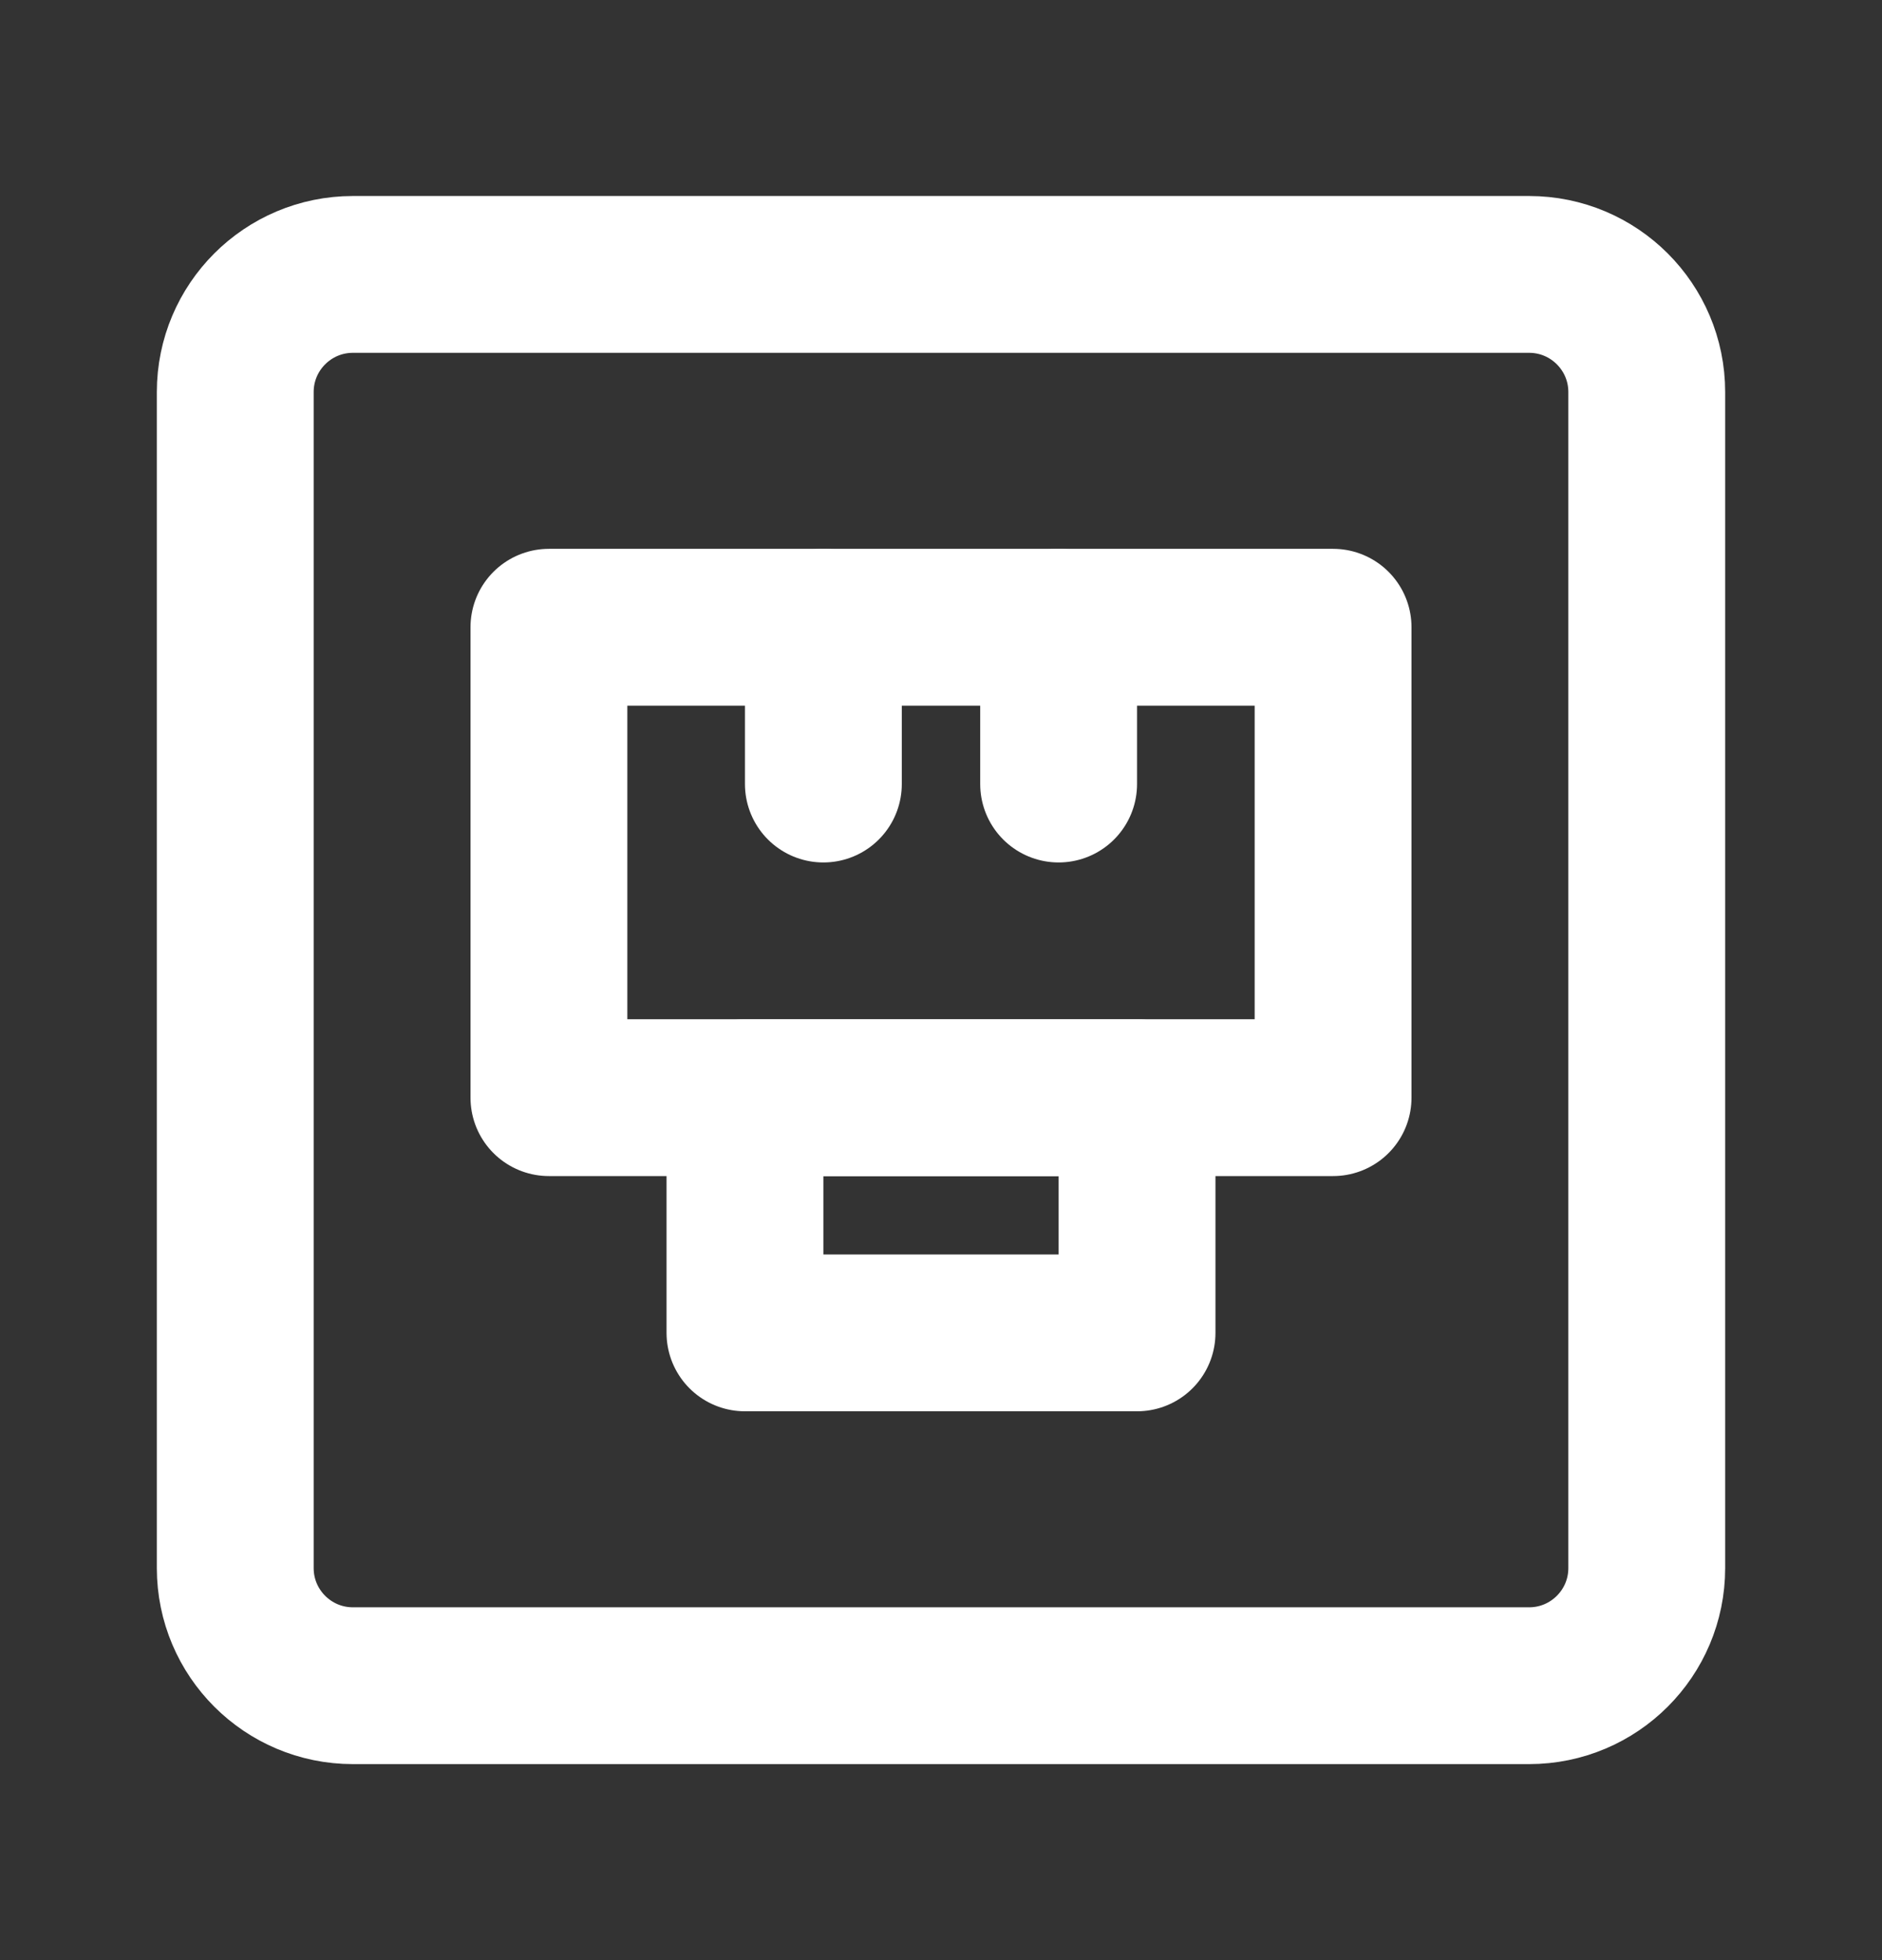
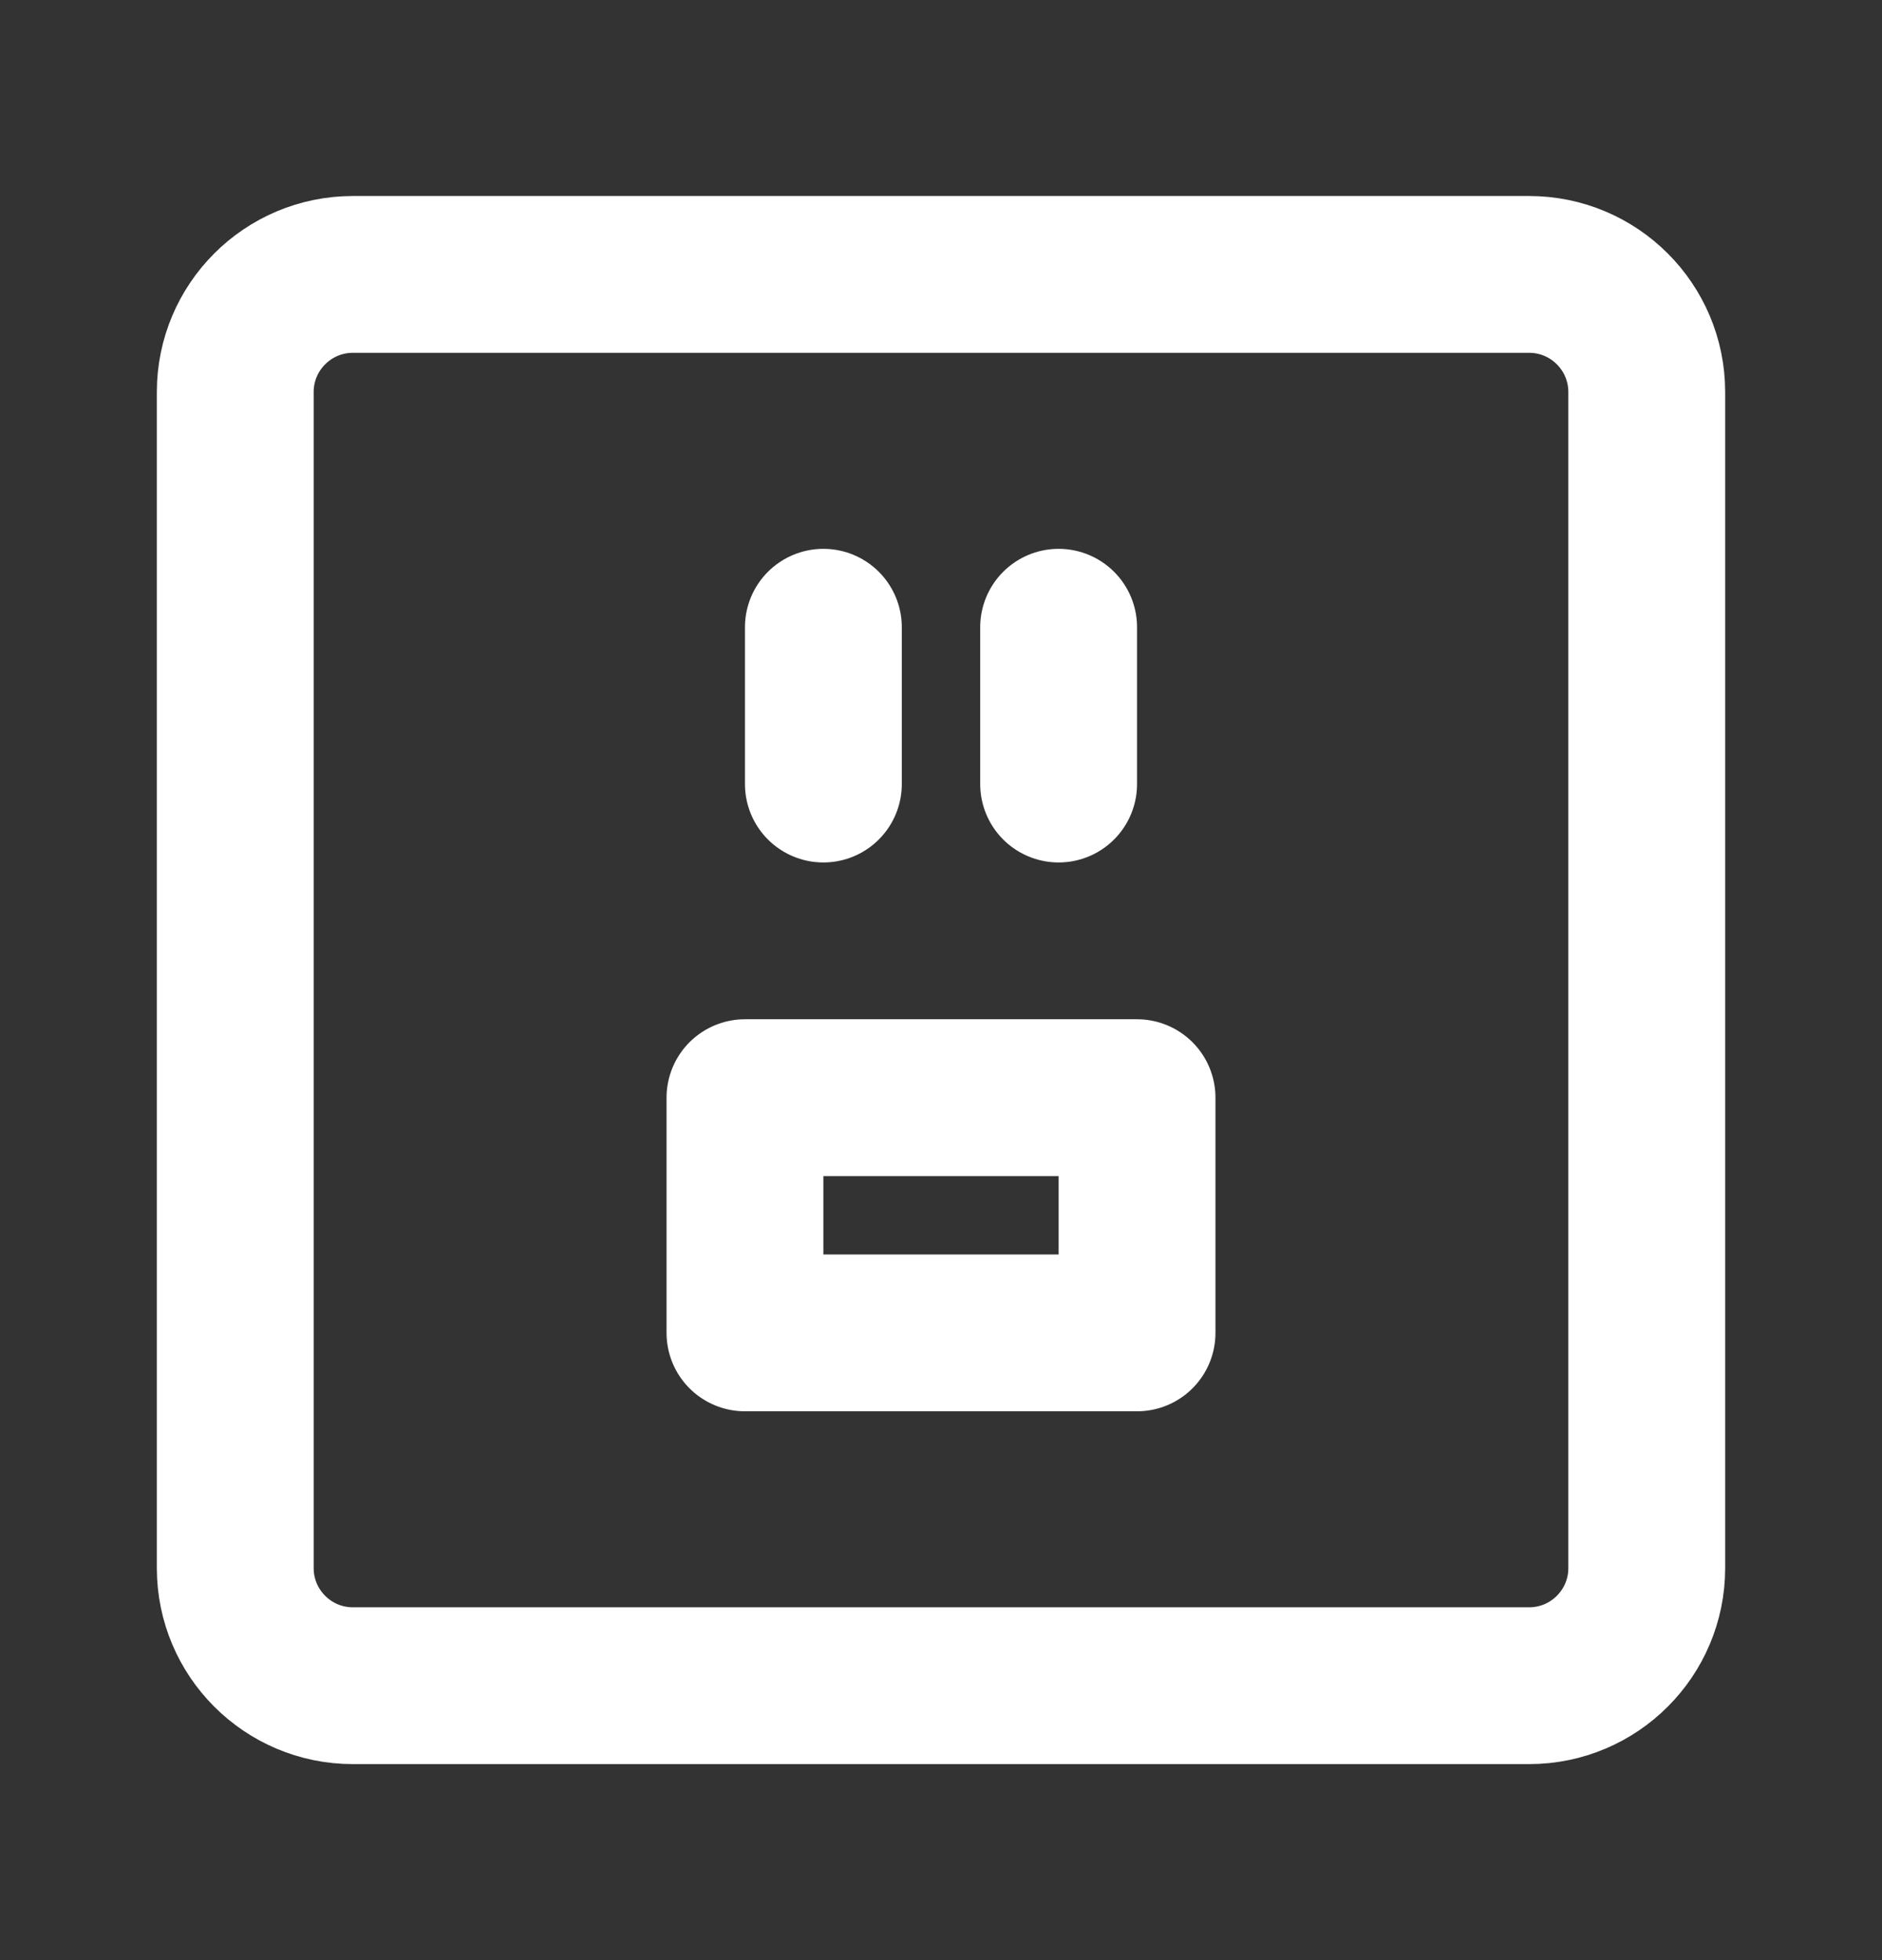
<svg xmlns="http://www.w3.org/2000/svg" width="24" height="25" viewBox="0 0 24 25" fill="none">
  <rect x="0" y="0" width="24" height="25" fill="#333333" stroke="none" />
  <g id="Frame">
    <path id="Vector" d="M19.5 3.5H4.5C3.672 3.5 3 4.172 3 5V20C3 20.828 3.672 21.5 4.5 21.5H19.5C20.328 21.5 21 20.828 21 20V5C21 4.172 20.328 3.5 19.5 3.5Z" stroke="white" stroke-width="2" stroke-linecap="round" stroke-linejoin="round" />
    <path id="Vector_2" d="M14.5 14H9.5V17H14.5V14Z" stroke="white" stroke-width="2" stroke-linecap="round" stroke-linejoin="round" />
-     <path id="Vector_3" d="M17 8H7V14H17V8Z" stroke="white" stroke-width="2" stroke-linecap="round" stroke-linejoin="round" />
    <path id="Vector_4" d="M10.5 10V8" stroke="white" stroke-width="2" stroke-linecap="round" />
    <path id="Vector_5" d="M13.5 10V8" stroke="white" stroke-width="2" stroke-linecap="round" />
  </g>
</svg>